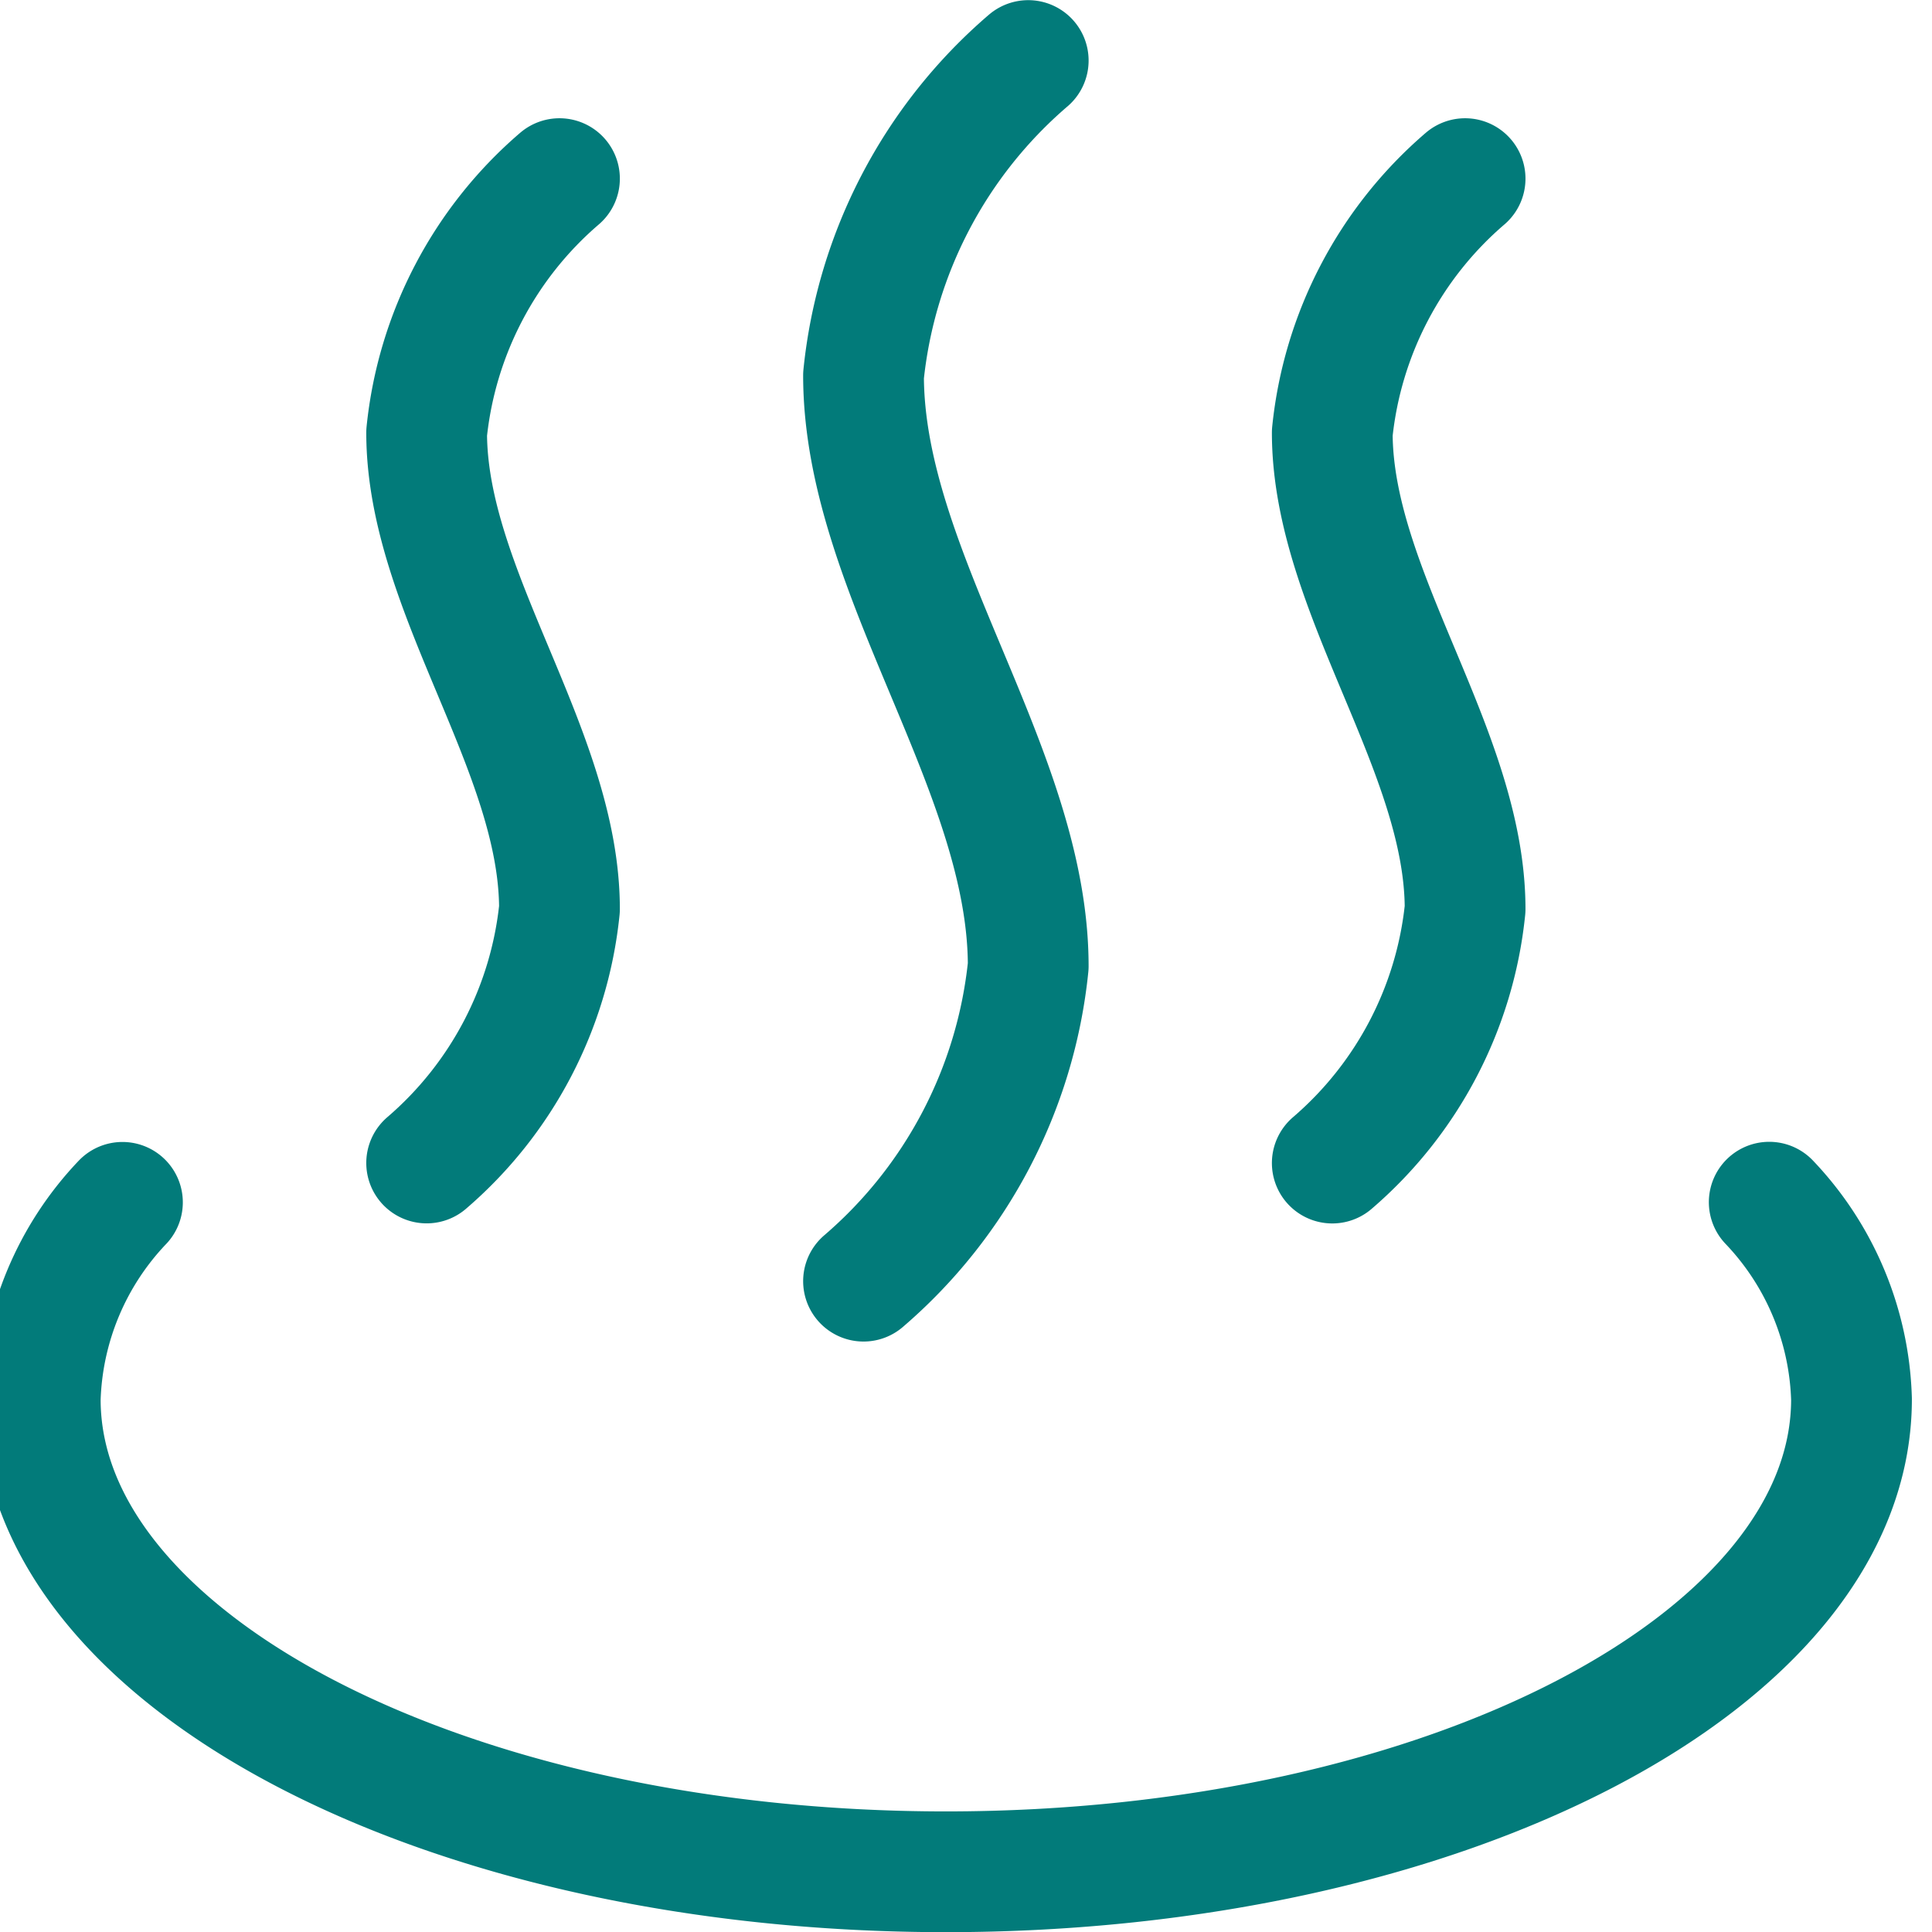
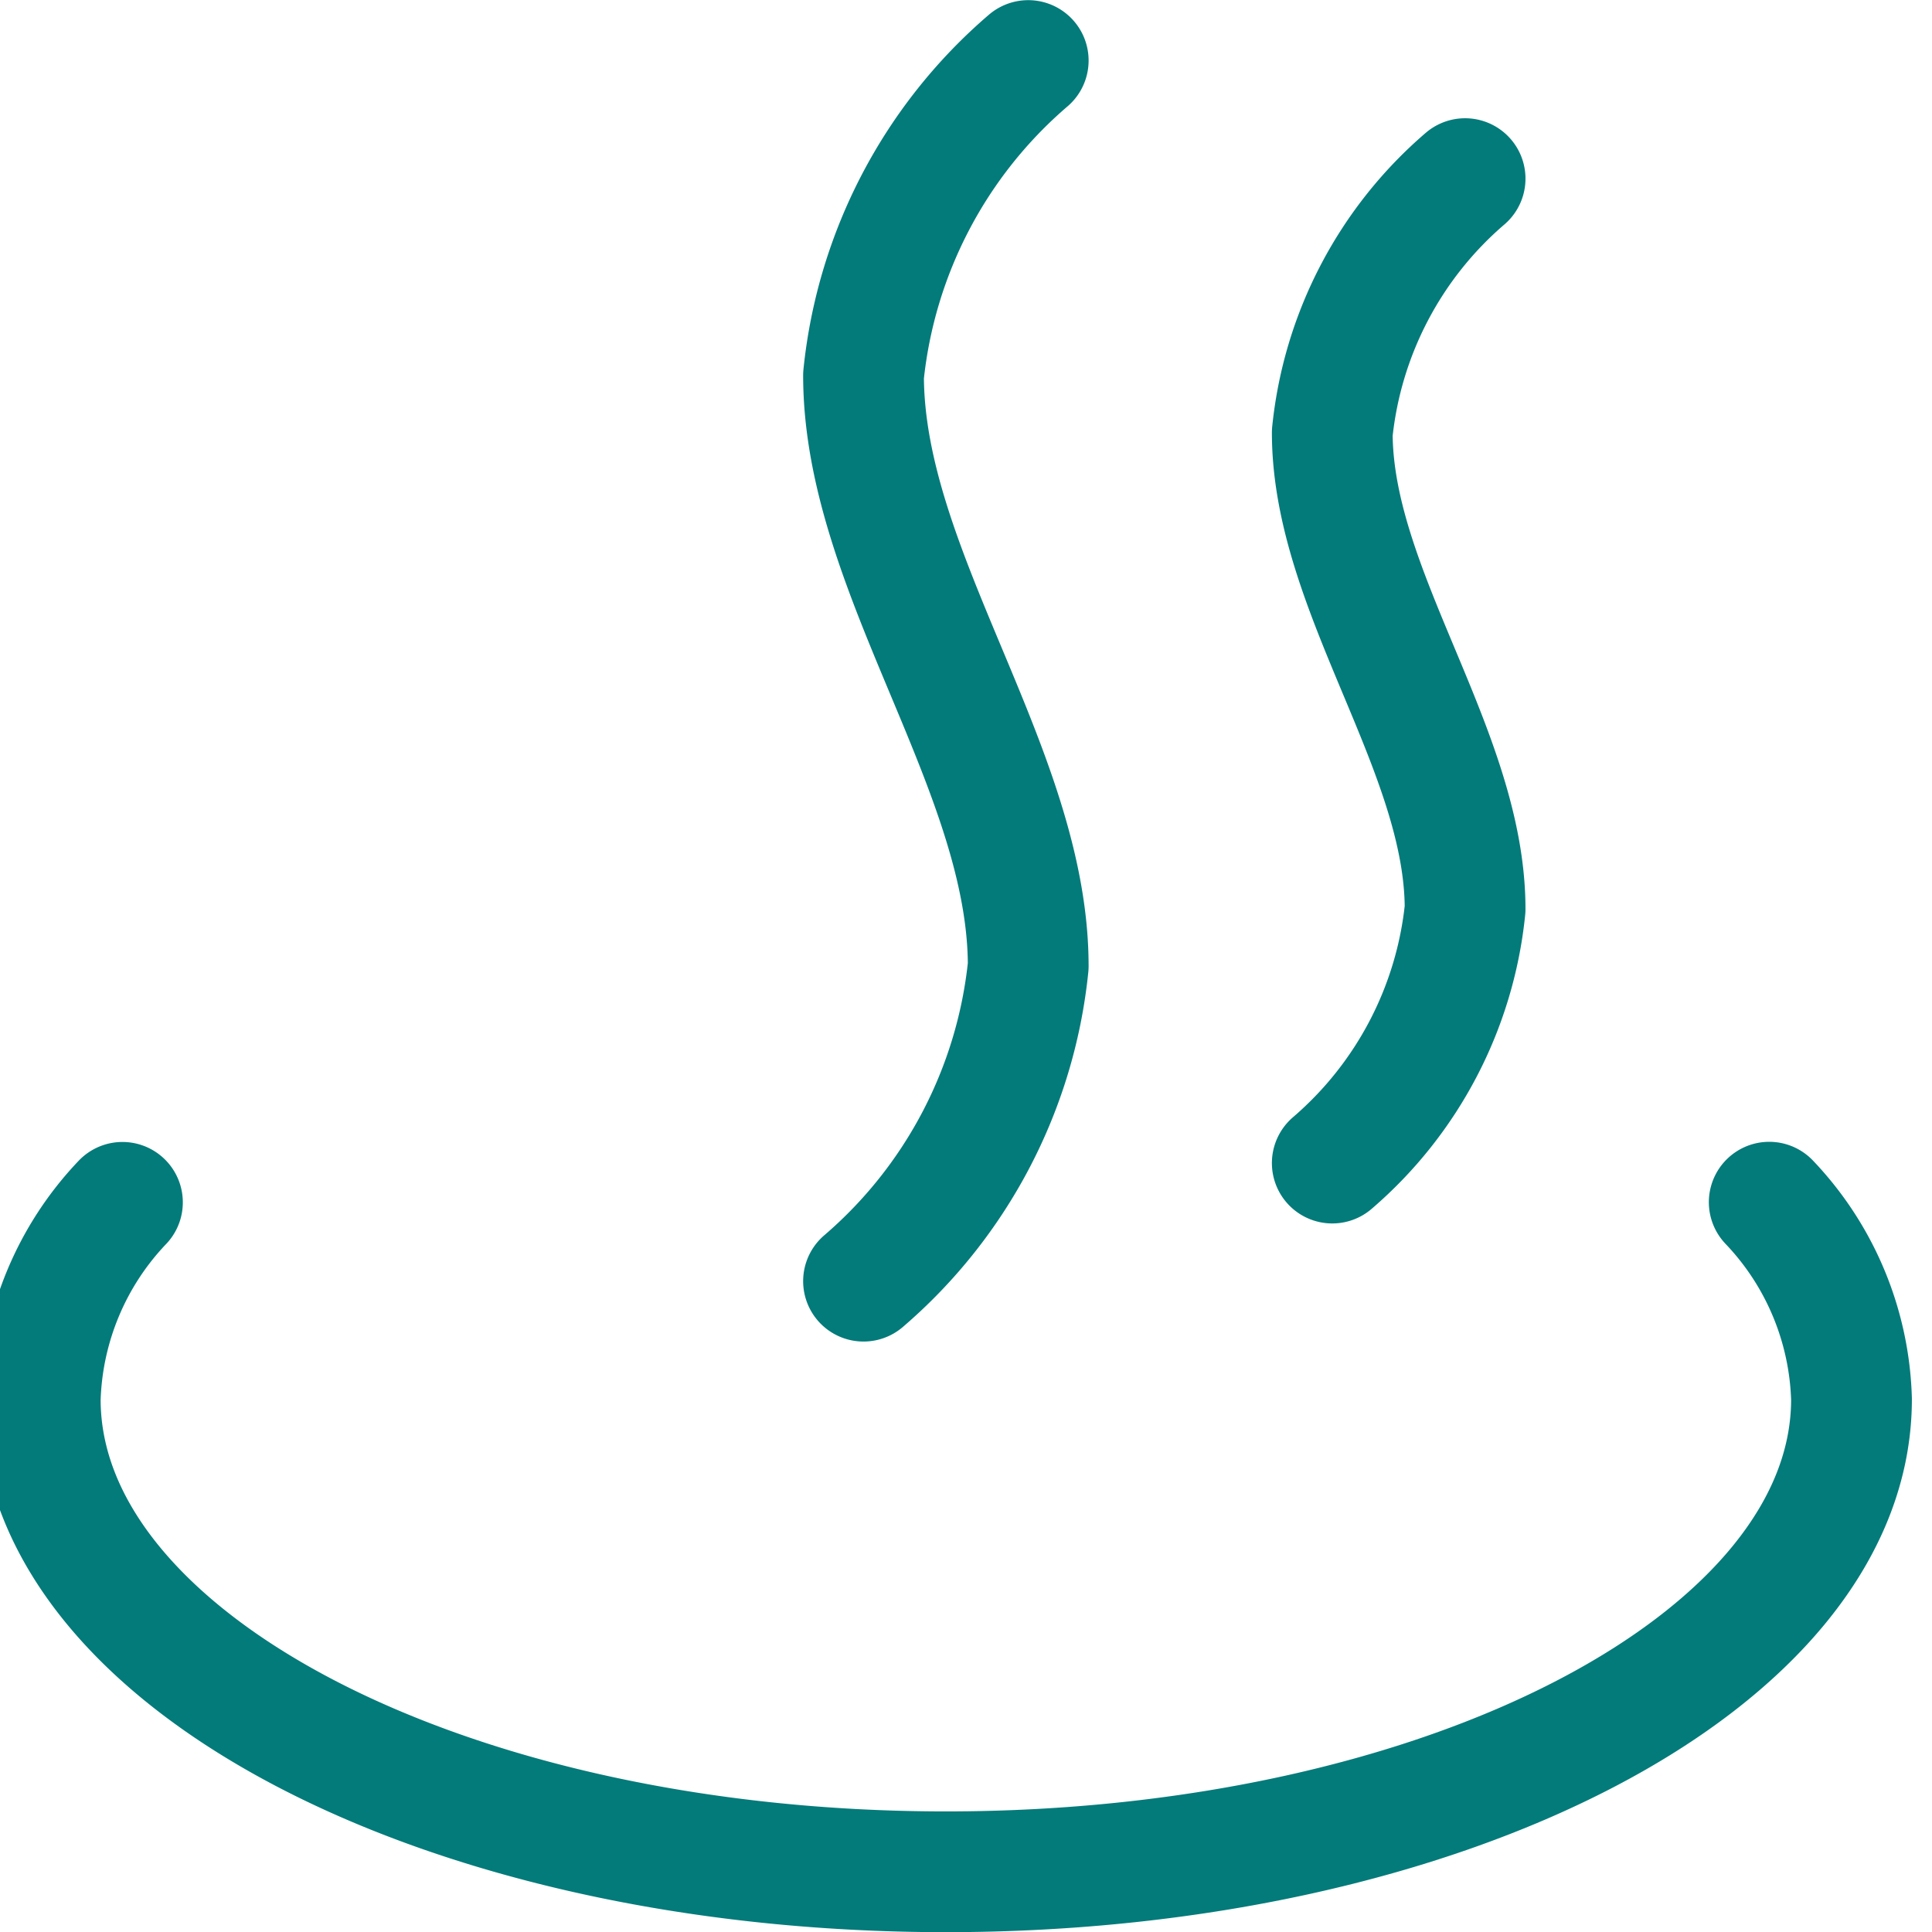
<svg xmlns="http://www.w3.org/2000/svg" viewBox="0 0 24 24" id="Sauna-Heat-Stone--Streamline-Ultimate" height="24" width="24">
  <desc>
    Sauna Heat Stone Streamline Icon: https://streamlinehq.com
  </desc>
  <path d="M21.978 14.934A3.7 3.7 0 0 1 23 17.382c0 3.241 -5.037 5.87 -11.25 5.87S0.5 20.623 0.5 17.382a3.7 3.7 0 0 1 1.021 -2.446" fill="none" stroke="#027b7a" stroke-linecap="round" stroke-linejoin="round" stroke-width="1.5" />
-   <path d="M6.95 2.219A4.8 4.8 0 0 0 5.3 5.375c0 1.972 1.65 3.944 1.65 5.917a4.8 4.8 0 0 1 -1.65 3.155" fill="none" stroke="#027b7a" stroke-linecap="round" stroke-linejoin="round" stroke-width="1.5" />
  <path d="M18.2 2.219a4.8 4.8 0 0 0 -1.65 3.156c0 1.972 1.65 3.945 1.65 5.917a4.8 4.8 0 0 1 -1.65 3.156" fill="none" stroke="#027b7a" stroke-linecap="round" stroke-linejoin="round" stroke-width="1.5" />
  <path d="M12.773 0.752a5.946 5.946 0 0 0 -2.046 3.912c0 2.447 2.046 4.892 2.046 7.337a5.95 5.95 0 0 1 -2.046 3.914" fill="none" stroke="#027b7a" stroke-linecap="round" stroke-linejoin="round" stroke-width="1.5" />
</svg>